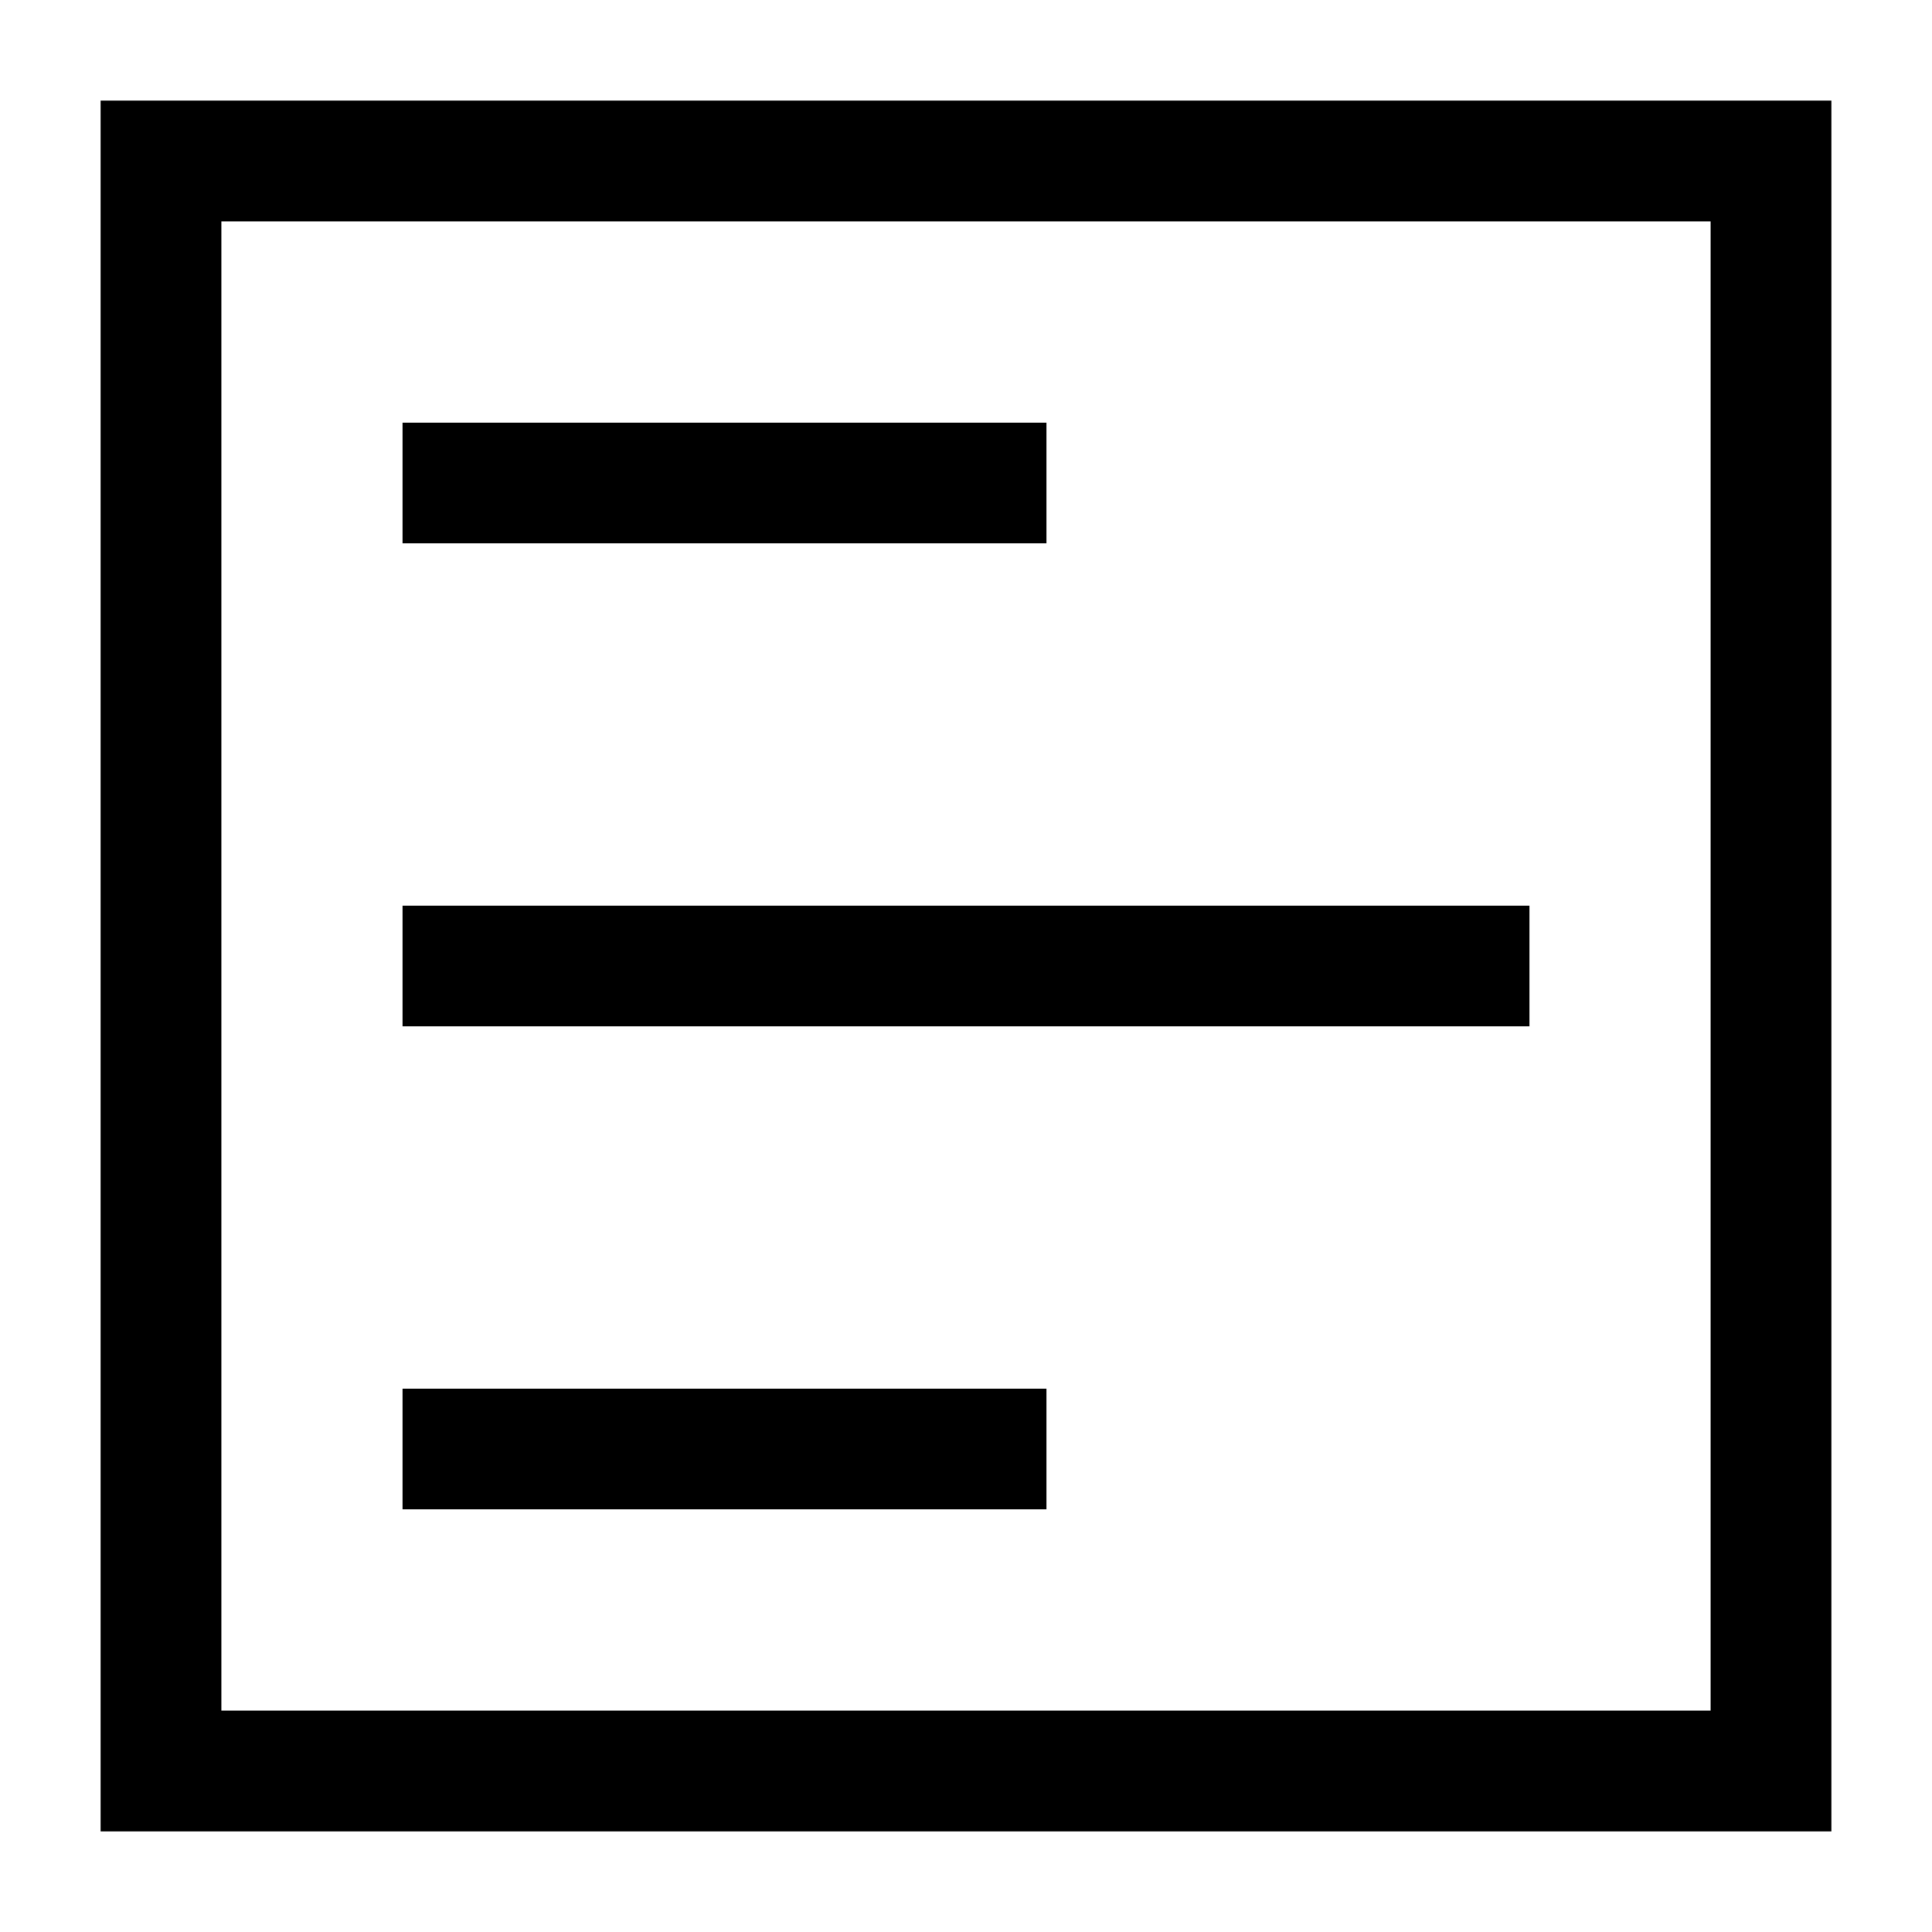
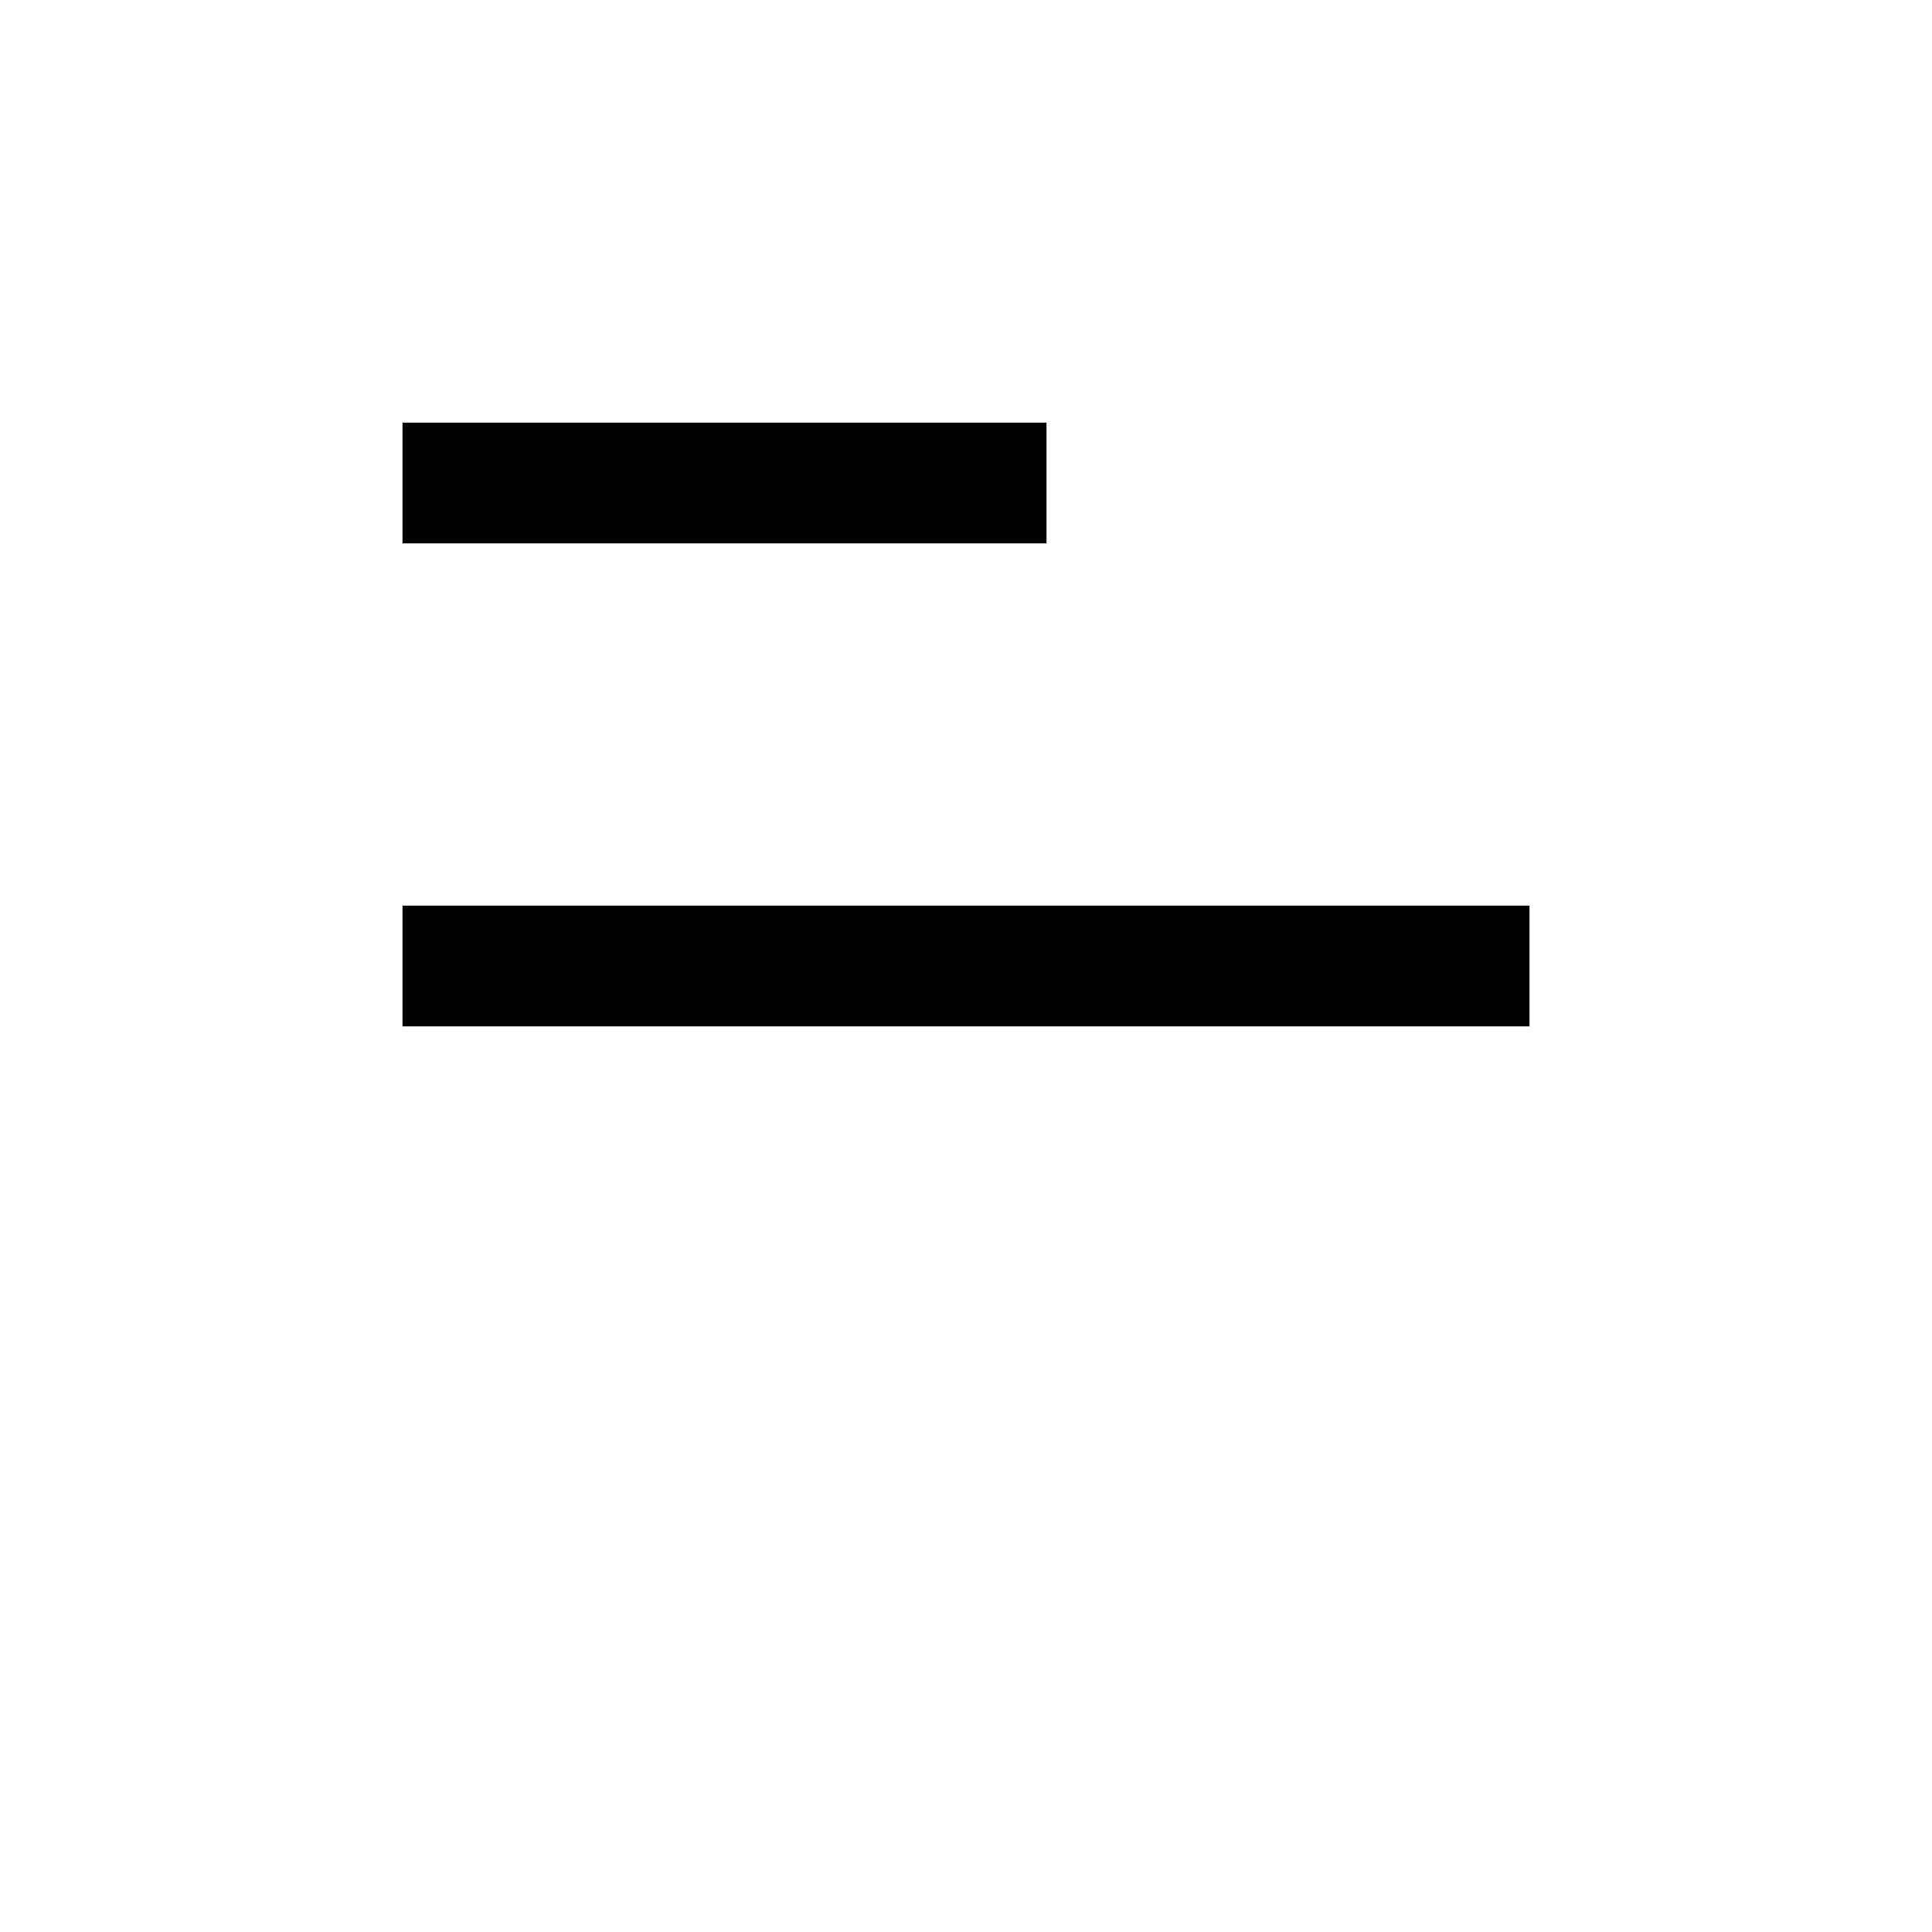
<svg xmlns="http://www.w3.org/2000/svg" fill="none" viewBox="0 0 24 24" stroke-width="1.5" height="24" width="24">
  <g id="list">
    <path id="Vector 3022" stroke="currentColor" d="M5 6h8" />
-     <path id="Vector 3023" stroke="currentColor" d="M5 18h8" />
    <path id="Vector 3024" stroke="currentColor" d="M5 12h14" />
-     <path id="Rectangle 433" stroke="currentColor" d="M2 2h20v20H2z" />
  </g>
</svg>